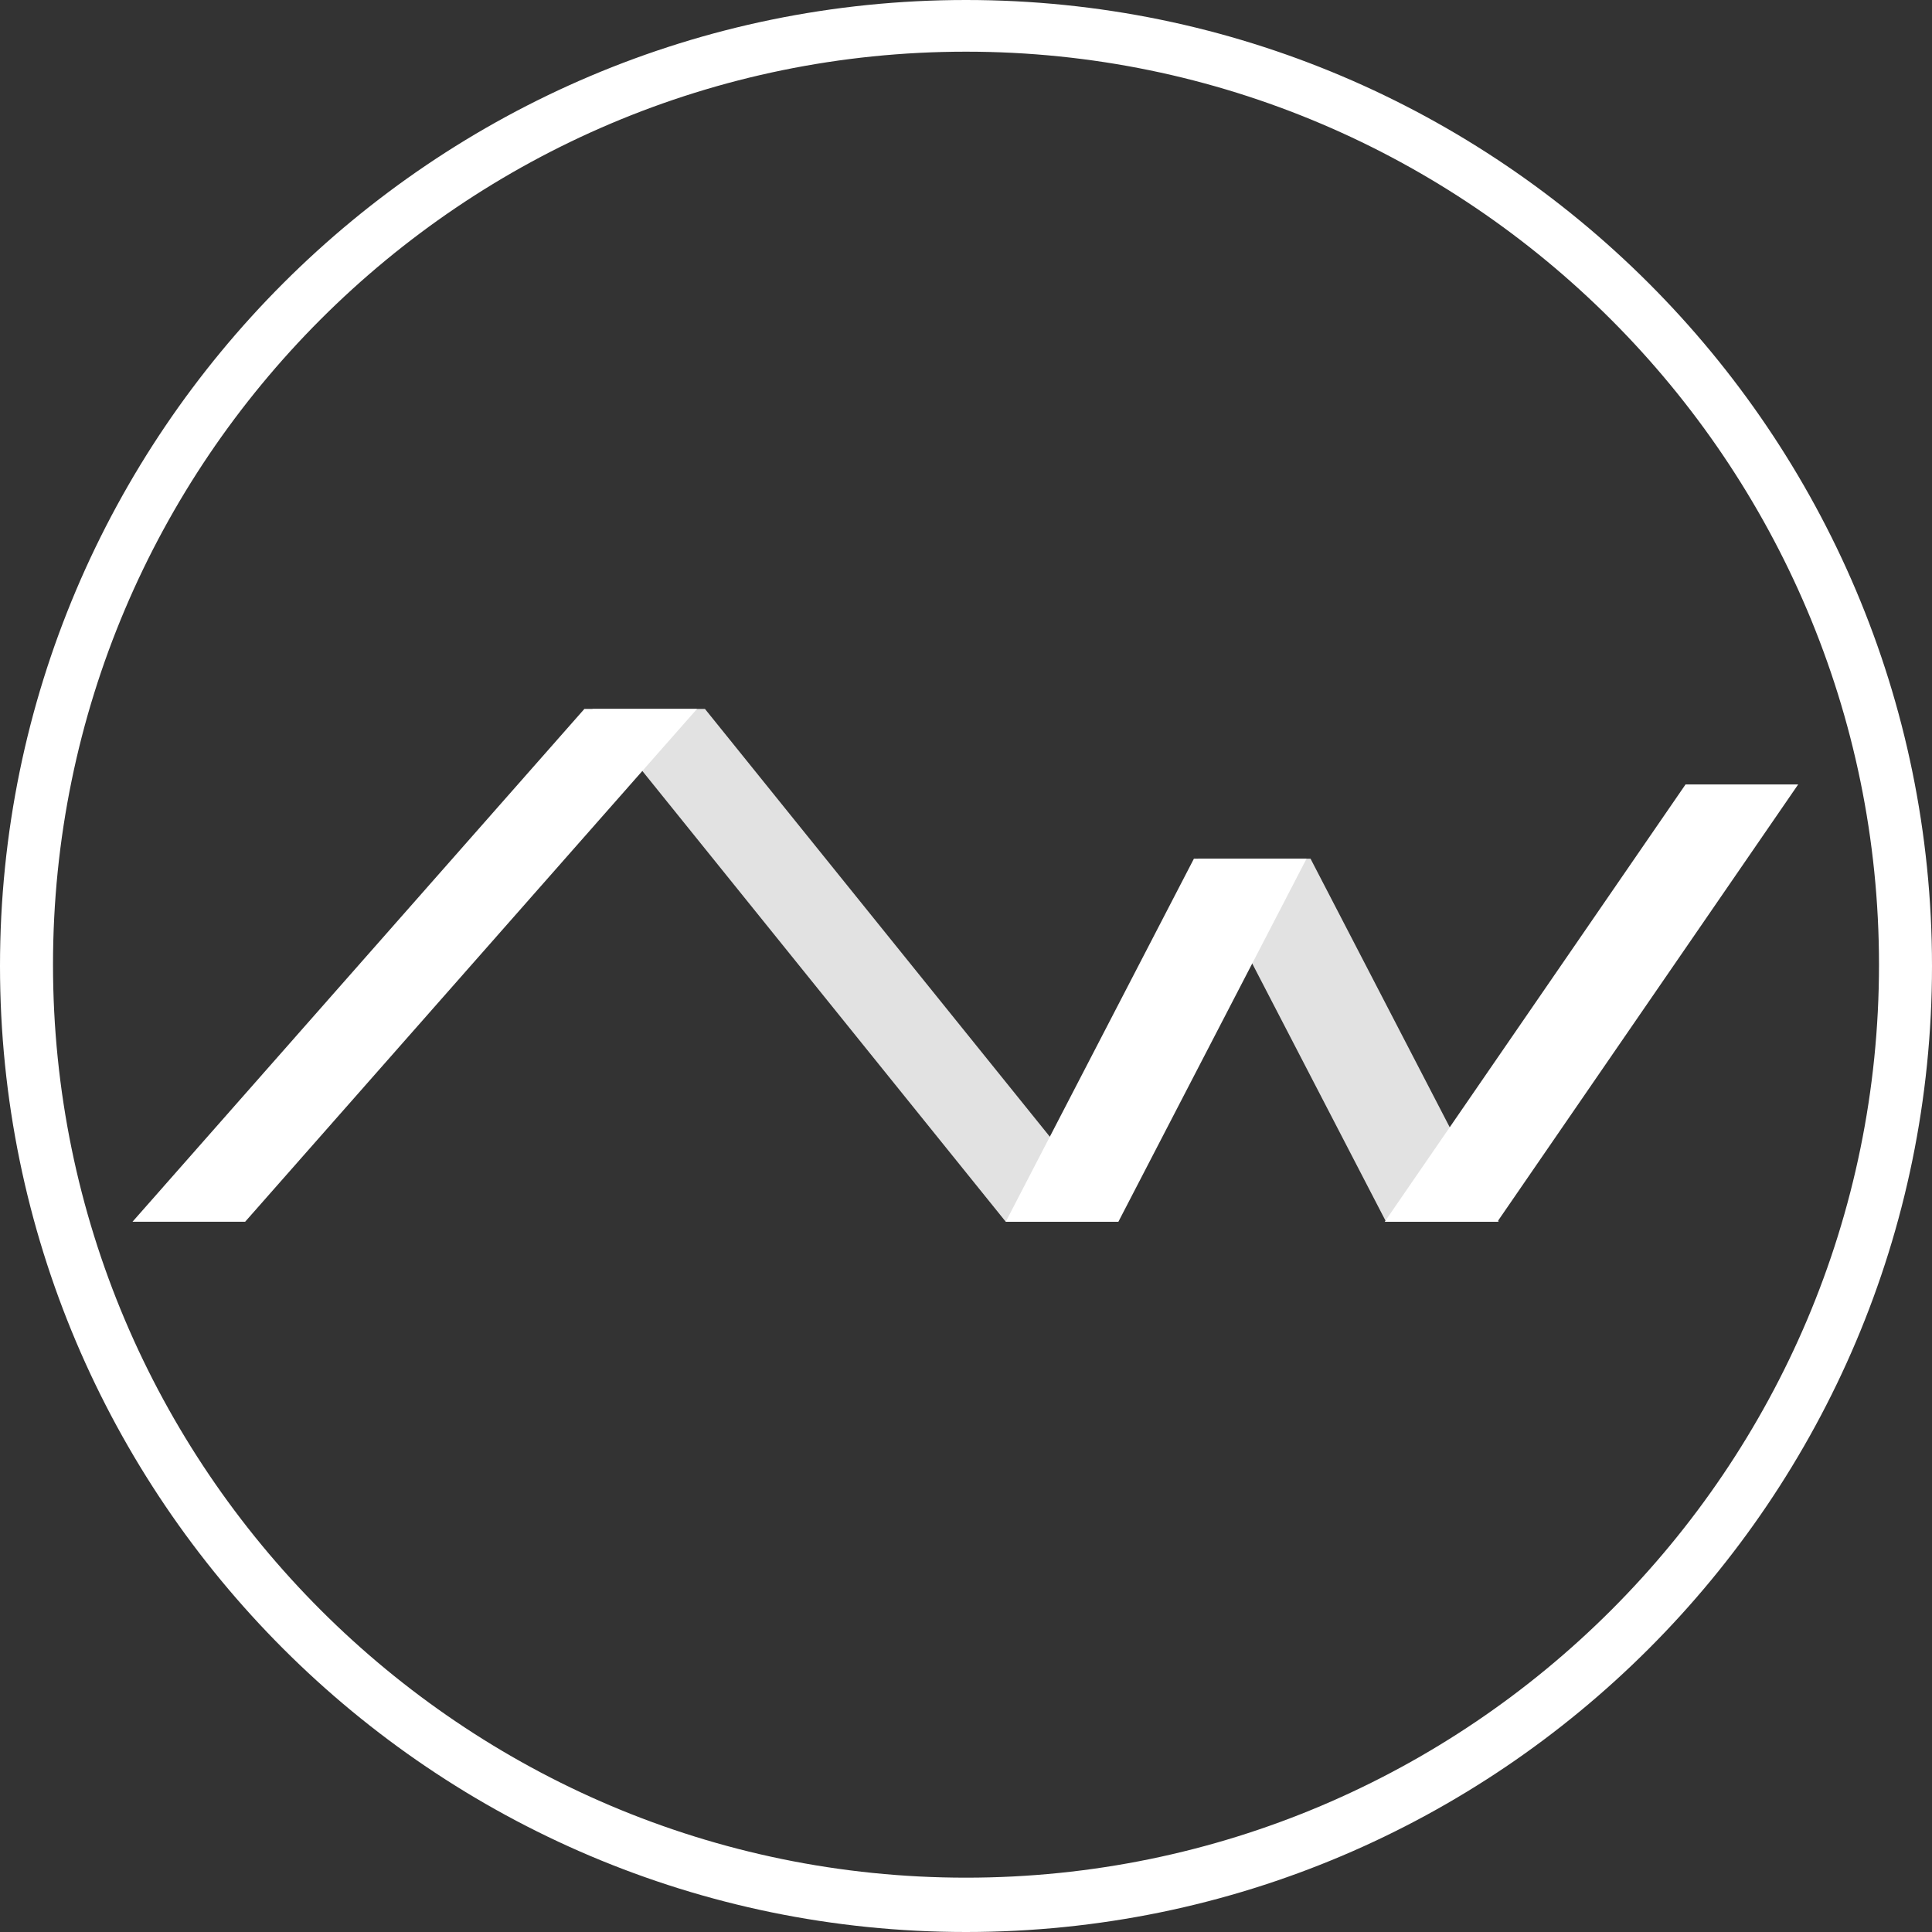
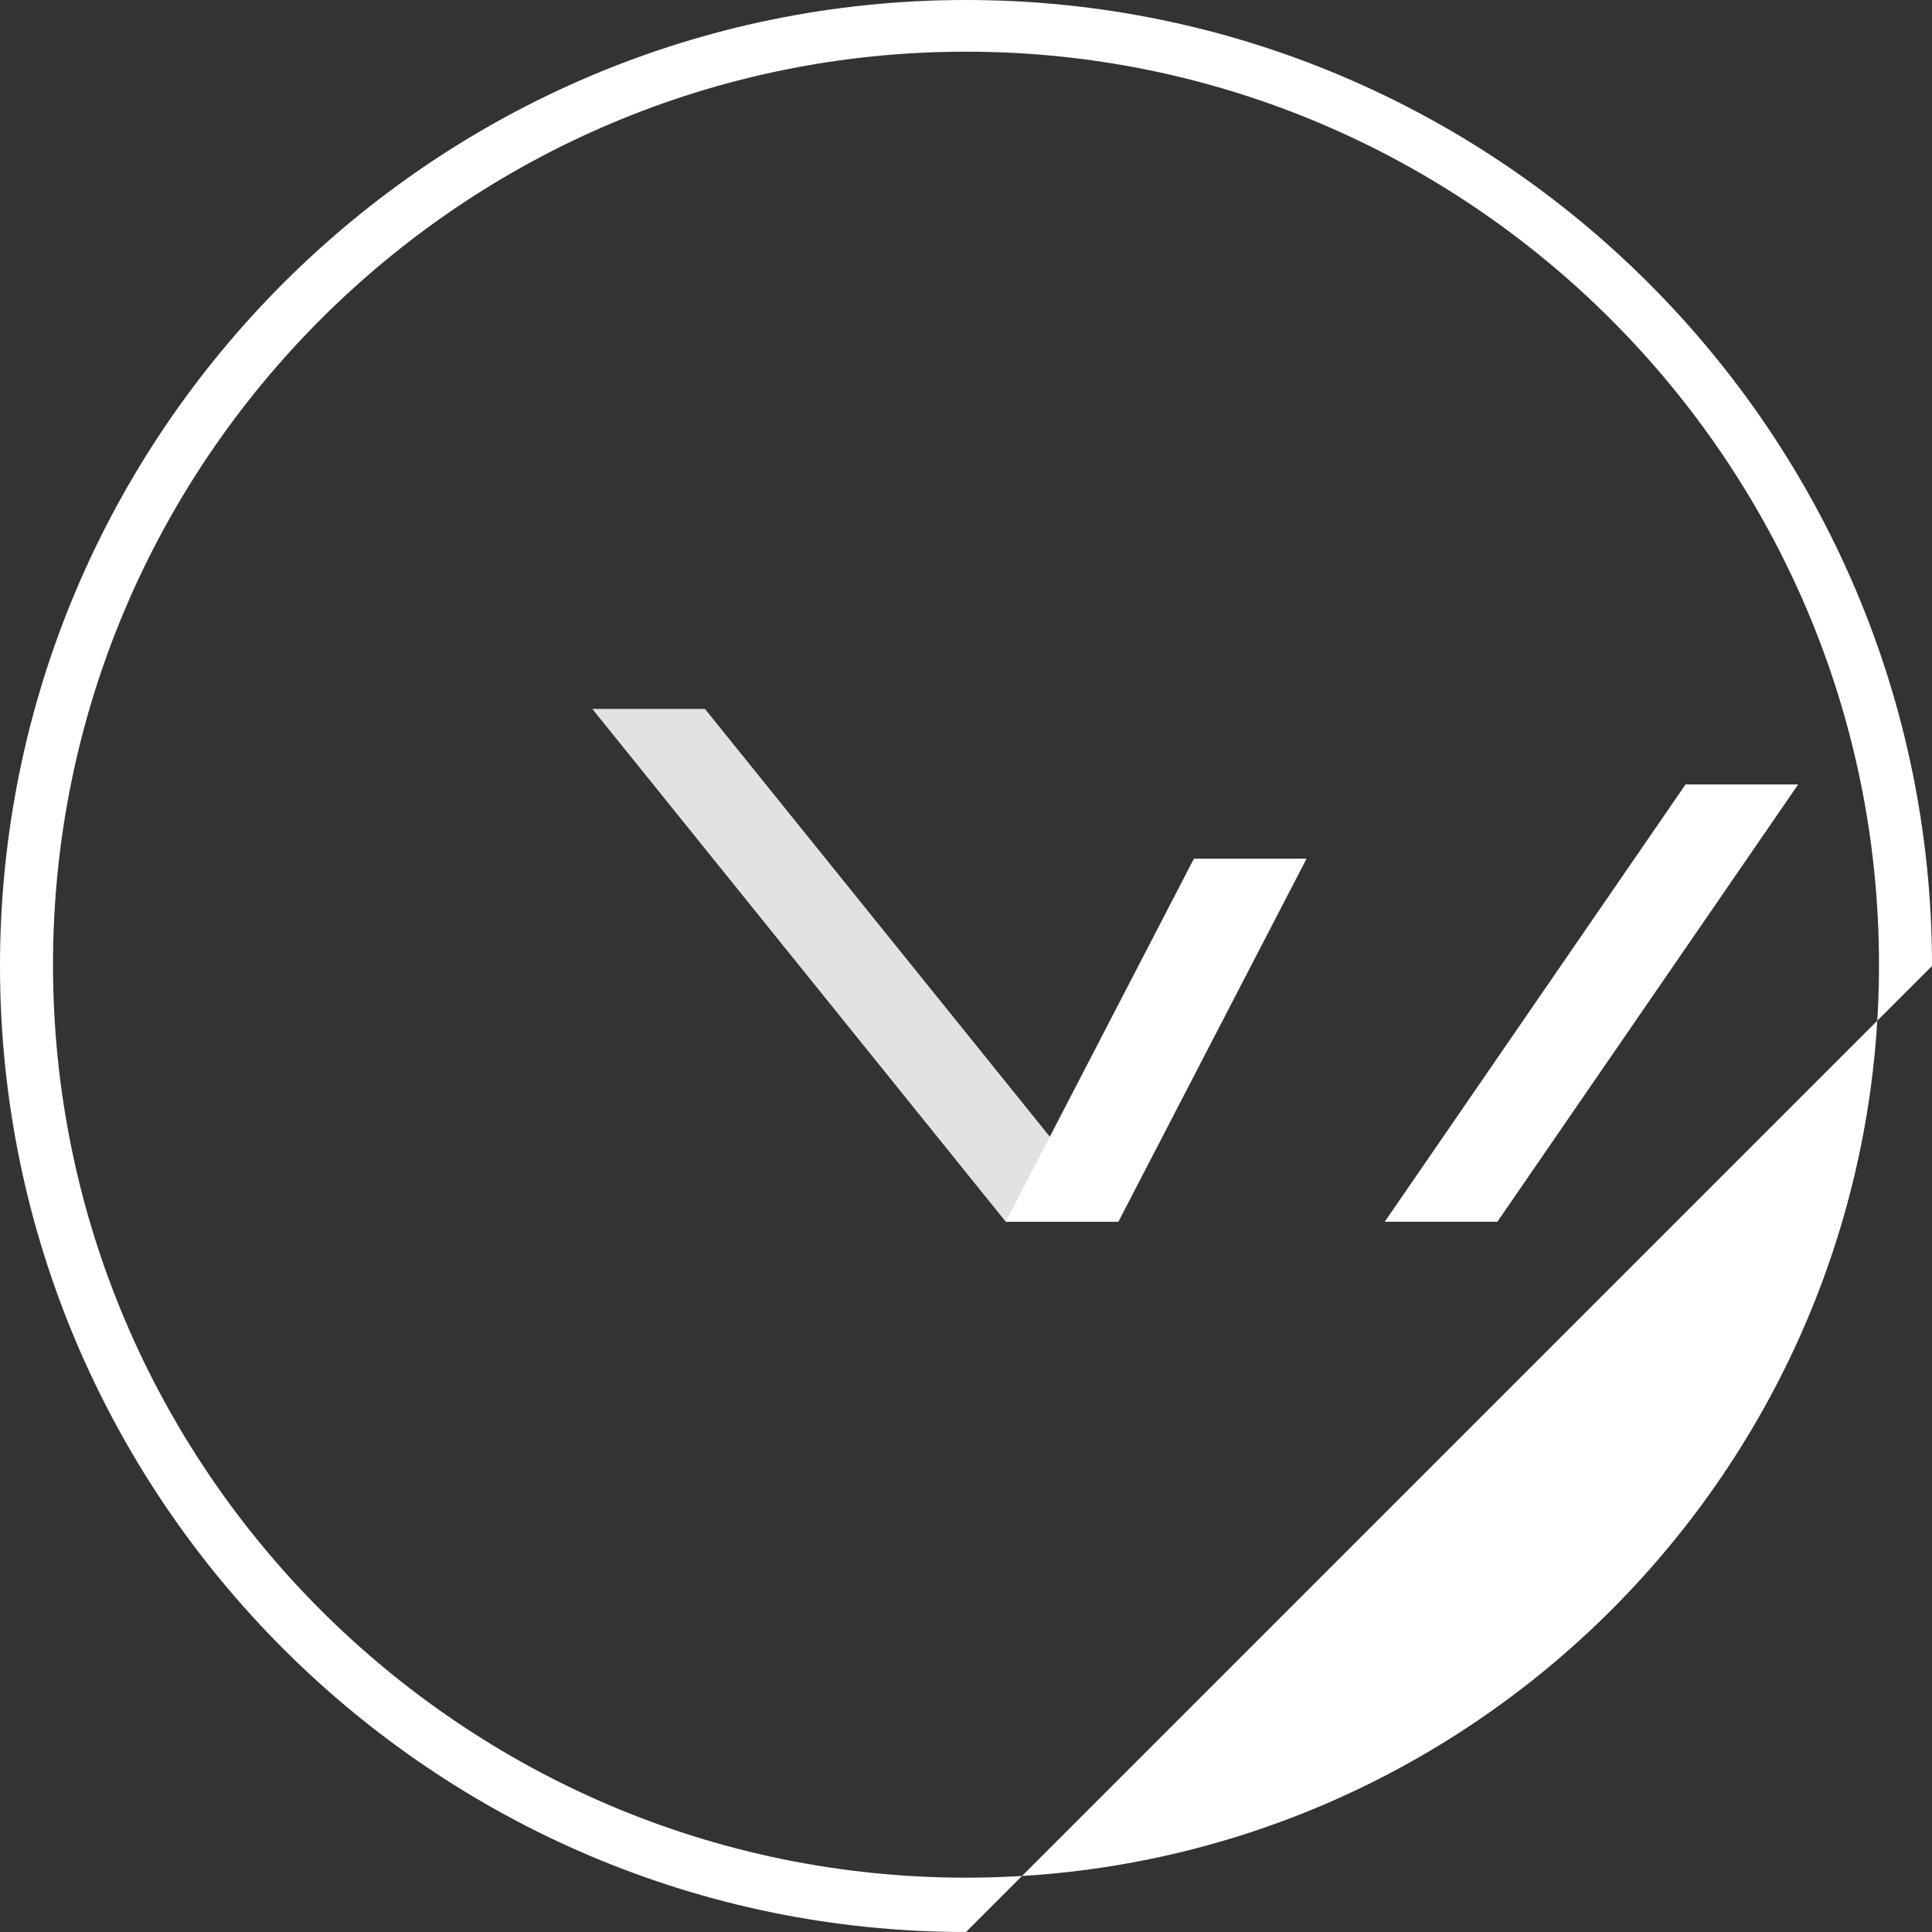
<svg xmlns="http://www.w3.org/2000/svg" version="1.1" id="Calque_1" x="0px" y="0px" viewBox="0 0 145.8 145.8" style="enable-background:new 0 0 145.8 145.8;" xml:space="preserve">
  <rect x="0" y="0" width="145.8" height="145.8" fill="#333333" stroke="none" />
  <style type="text/css">
	.st0{fill:#E2E2E2;}
	.st1{fill:#FFFFFF;}
</style>
  <g>
    <g>
      <g>
-         <polyline class="st0" points="104.6,92.2 90.4,64.8 98.9,64.8 113.1,92.2    " />
        <polyline class="st0" points="75.9,92.2 44.7,53.5 53.2,53.5 84.4,92.2    " />
        <polygon class="st1" points="135.7,59.2 127.2,59.2 104.5,92.2 113,92.2    " />
        <polygon class="st1" points="98.6,64.8 90.1,64.8 75.9,92.2 84.4,92.2    " />
-         <polygon class="st1" points="52.6,53.5 44.1,53.5 10,92.2 18.5,92.2    " />
      </g>
-       <path class="st1" d="M72.9,145.8C32.7,145.8,0,113.1,0,72.9S32.7,0,72.9,0s72.9,32.7,72.9,72.9S113.1,145.8,72.9,145.8z M72.9,3.9    C34.9,3.9,4,34.8,4,72.8s30.9,68.9,68.9,68.9s68.9-30.9,68.9-68.9C141.8,34.9,110.9,3.9,72.9,3.9z" />
+       <path class="st1" d="M72.9,145.8C32.7,145.8,0,113.1,0,72.9S32.7,0,72.9,0s72.9,32.7,72.9,72.9z M72.9,3.9    C34.9,3.9,4,34.8,4,72.8s30.9,68.9,68.9,68.9s68.9-30.9,68.9-68.9C141.8,34.9,110.9,3.9,72.9,3.9z" />
    </g>
  </g>
</svg>